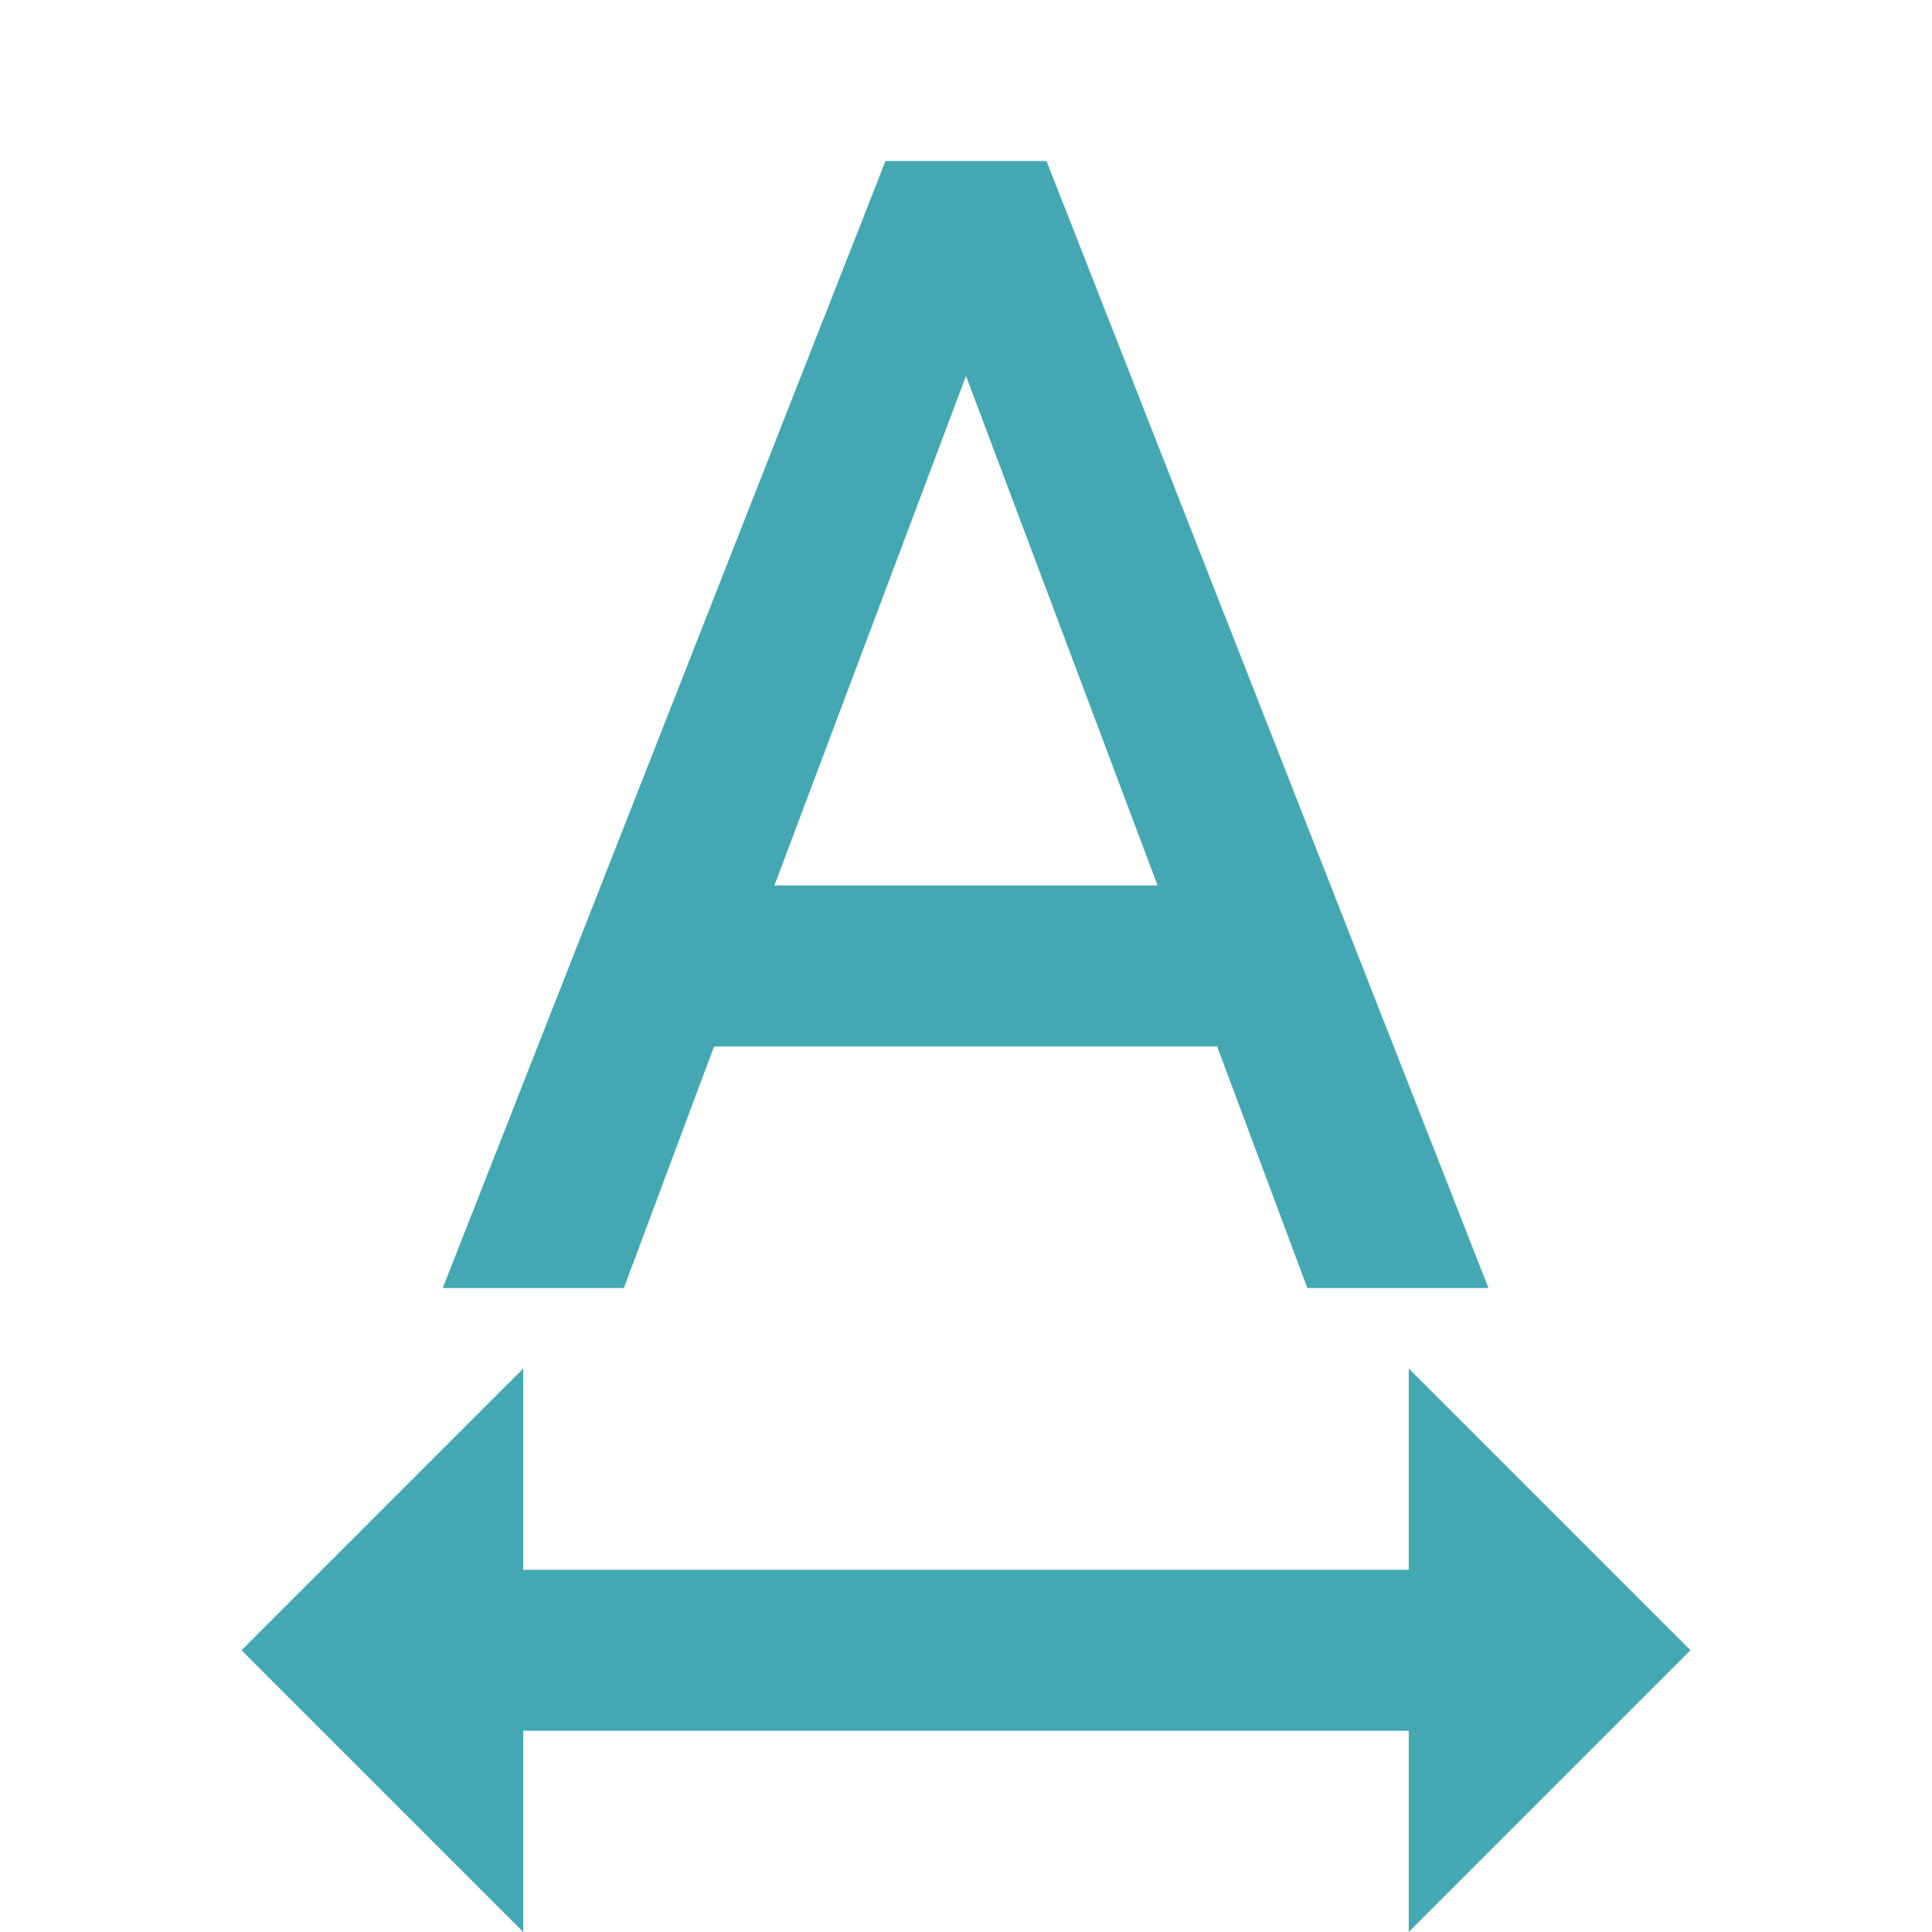
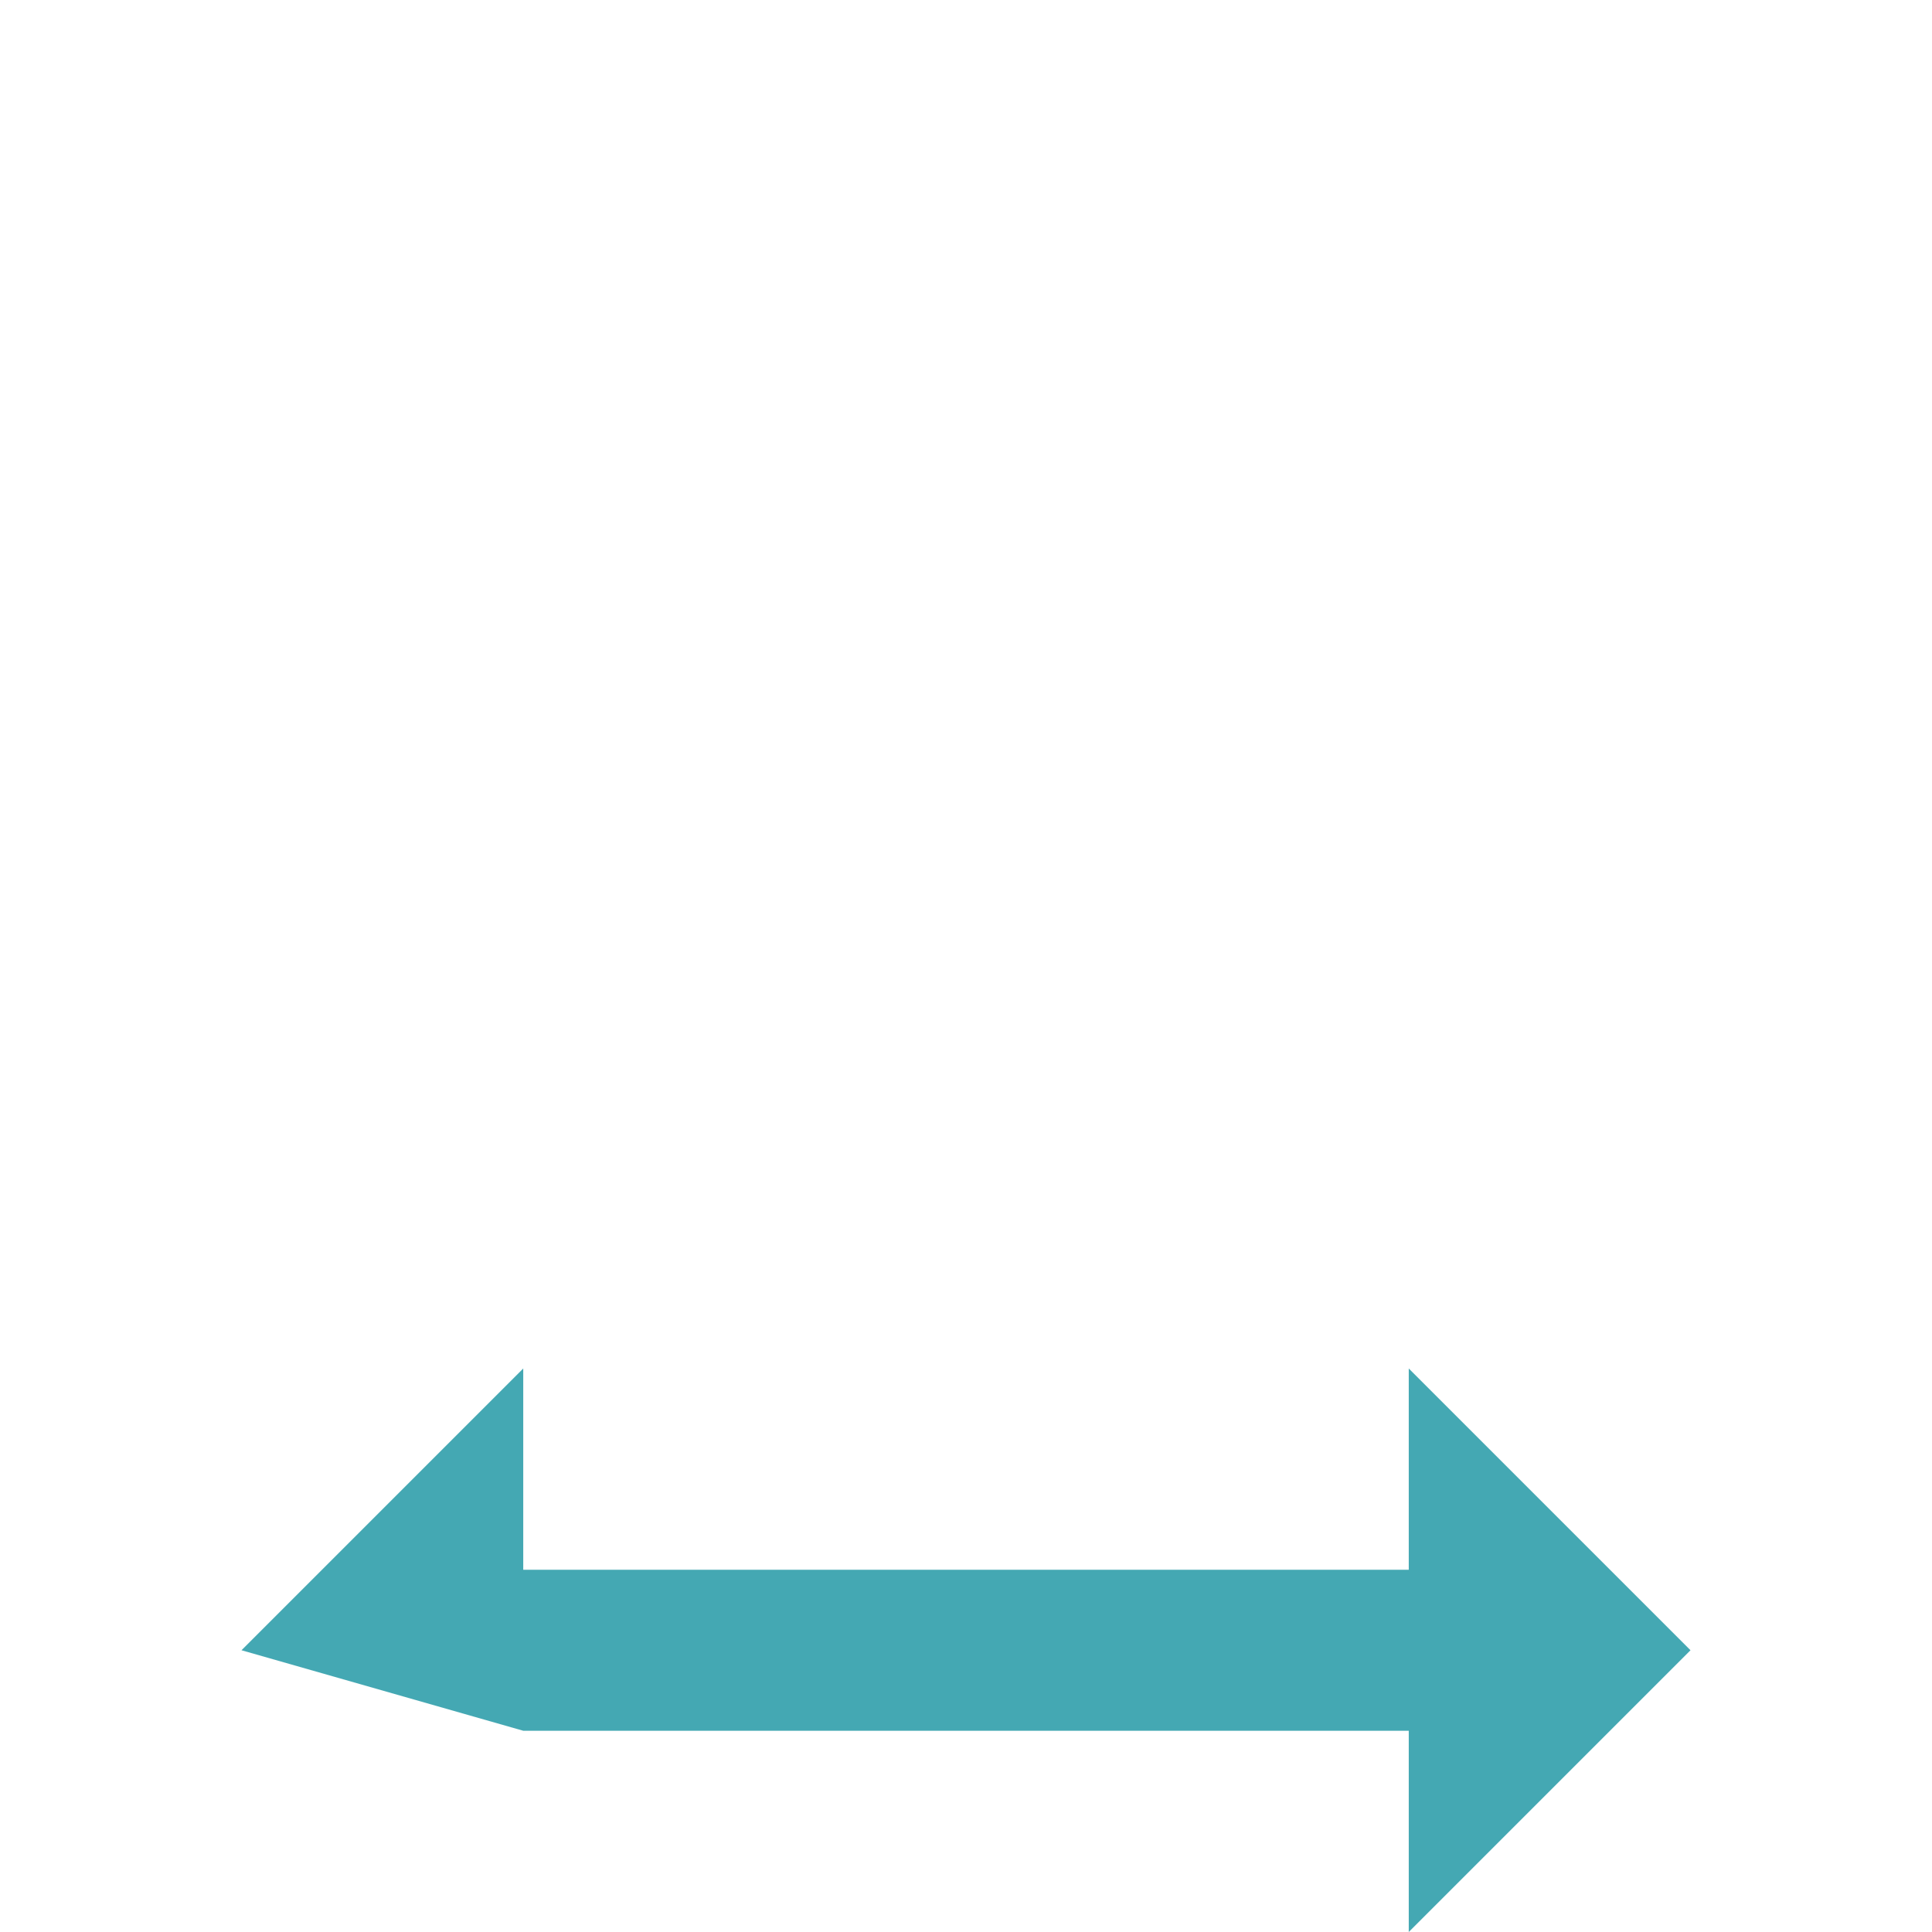
<svg xmlns="http://www.w3.org/2000/svg" width="24" height="24" viewBox="0 0 24 24" fill="#44a8b3">
-   <path d="M11 2L5.5 16H7.75L8.87 13H15.12L16.24 16H18.49L13 2H11ZM9.62 11L12 4.67L14.38 11H9.62V11Z" />
-   <path d="M17.5 24L17.5 21.5L6.5 21.5L6.5 24L3 20.5L6.5 17L6.5 19.5L17.5 19.5L17.5 17L21 20.5L17.5 24Z" />
+   <path d="M17.5 24L17.5 21.5L6.5 21.5L3 20.5L6.5 17L6.5 19.5L17.5 19.5L17.5 17L21 20.5L17.5 24Z" />
</svg>